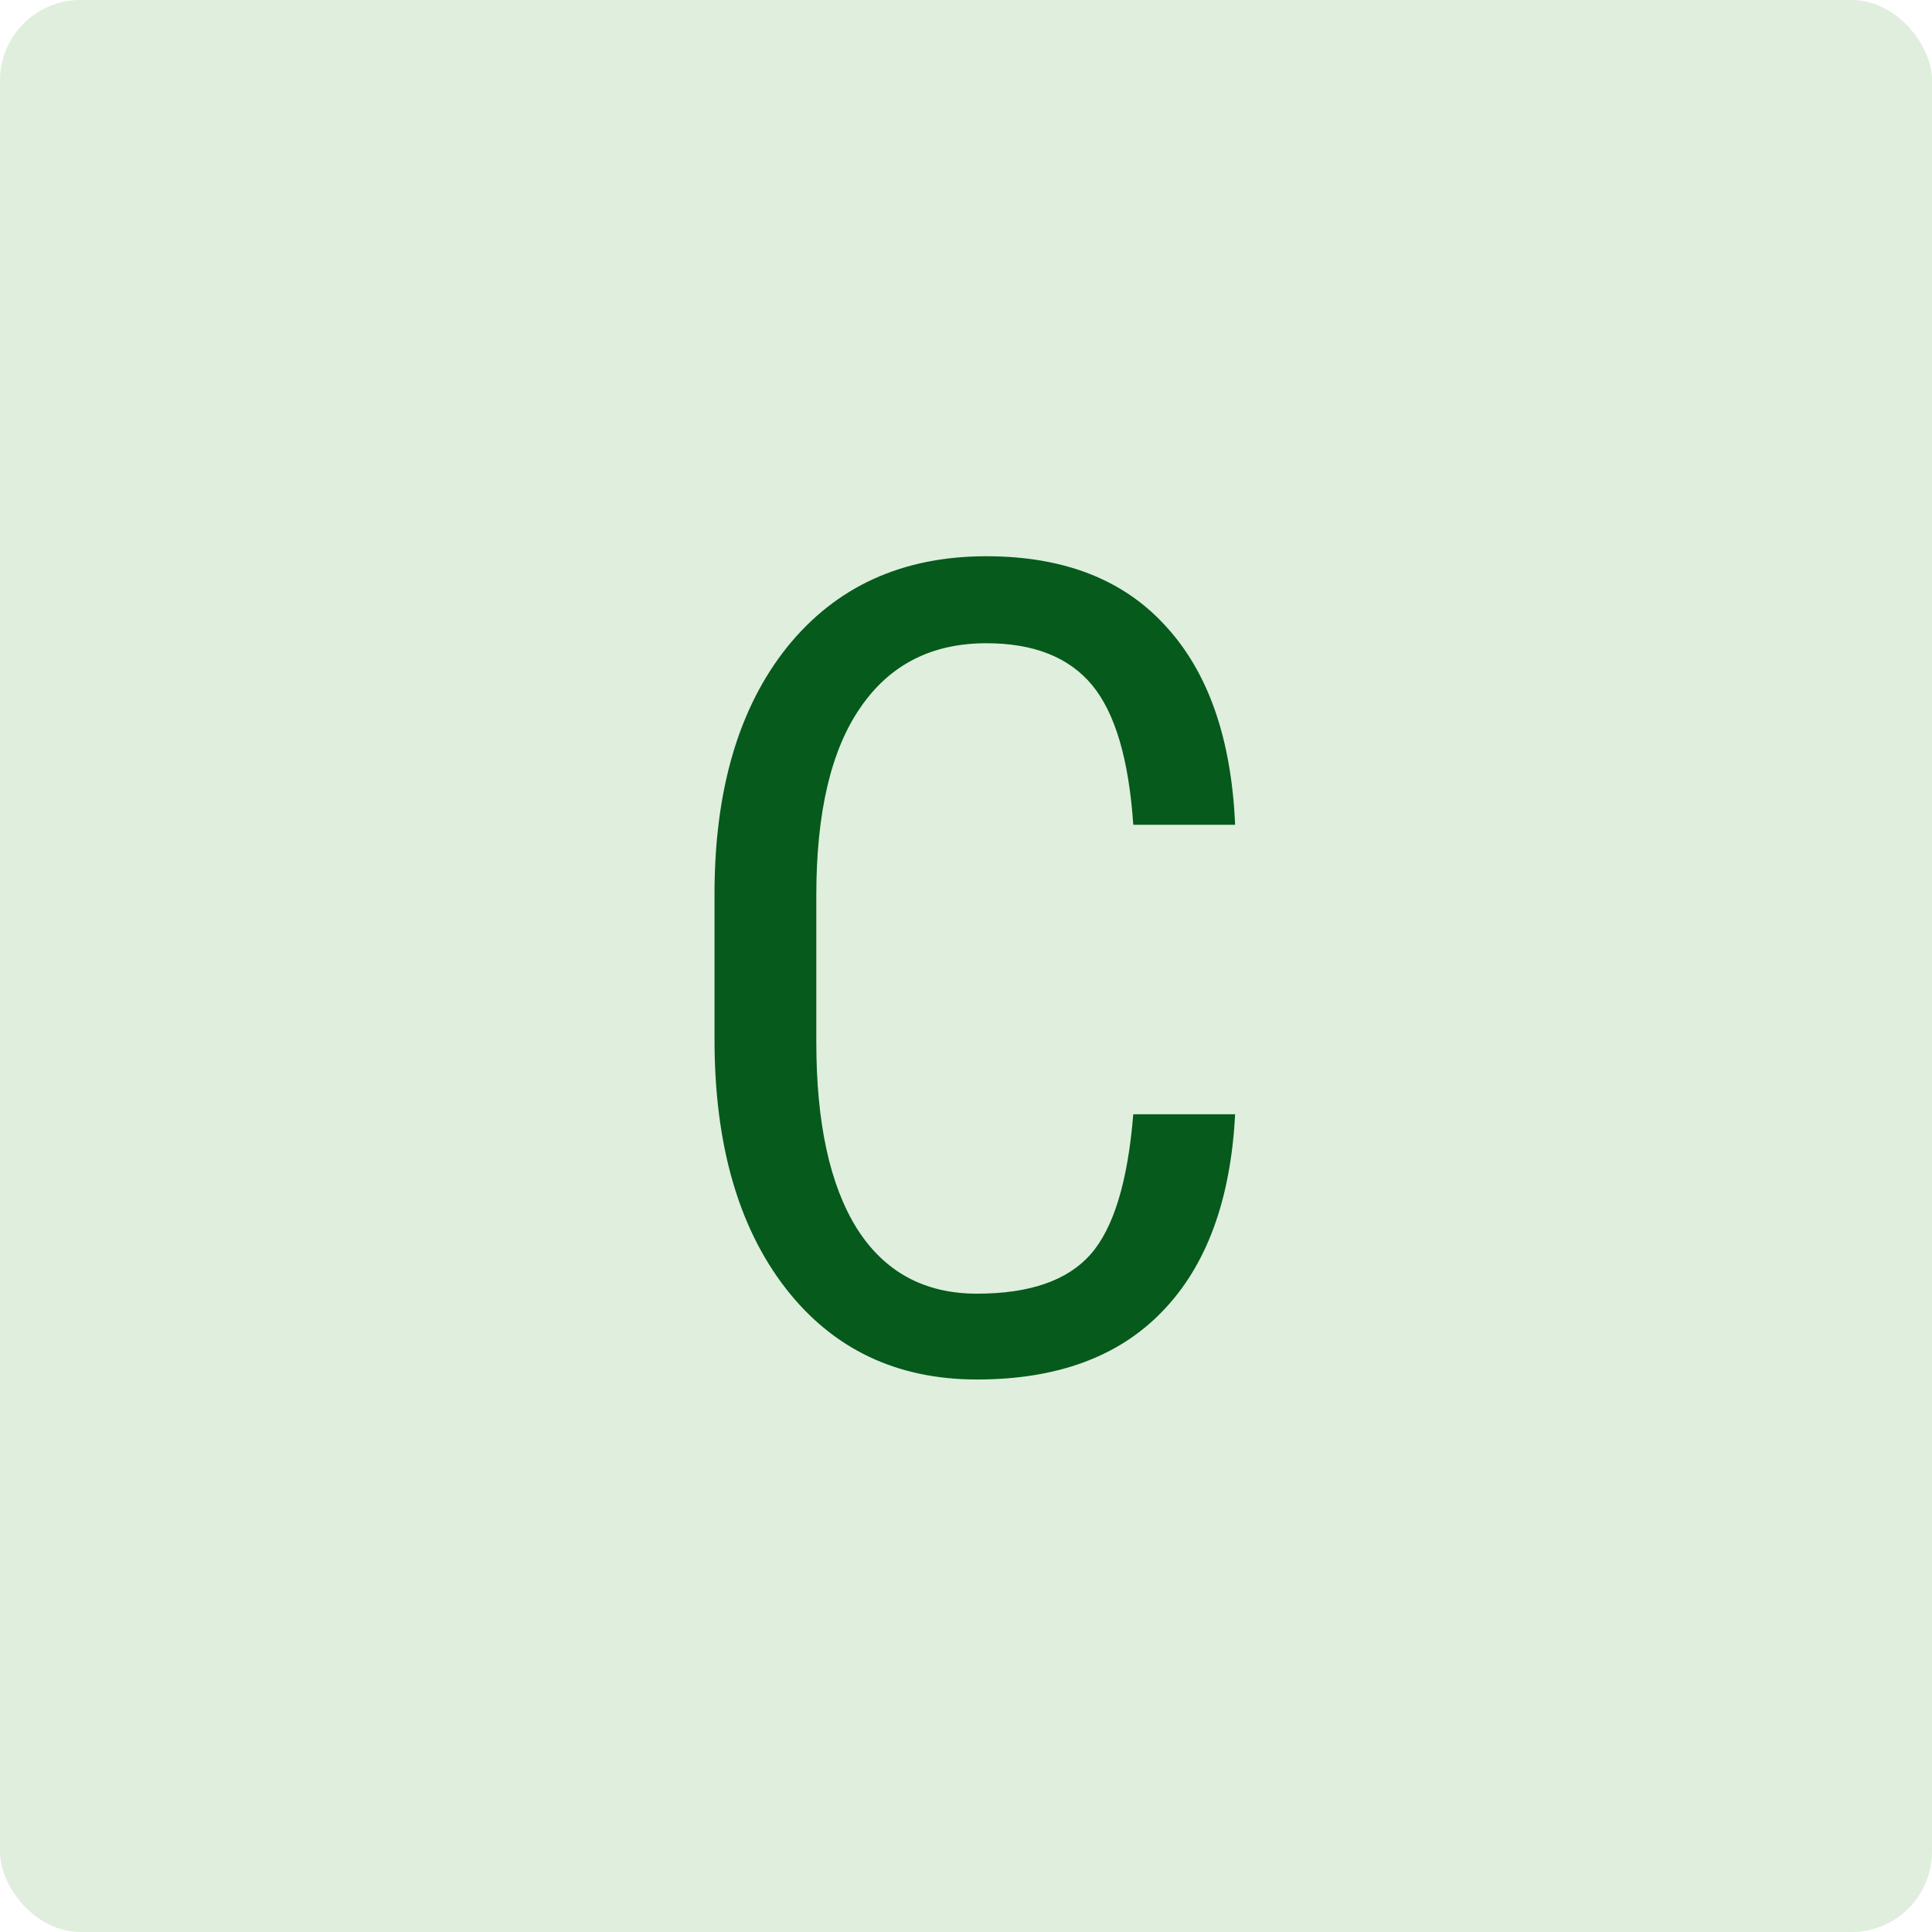
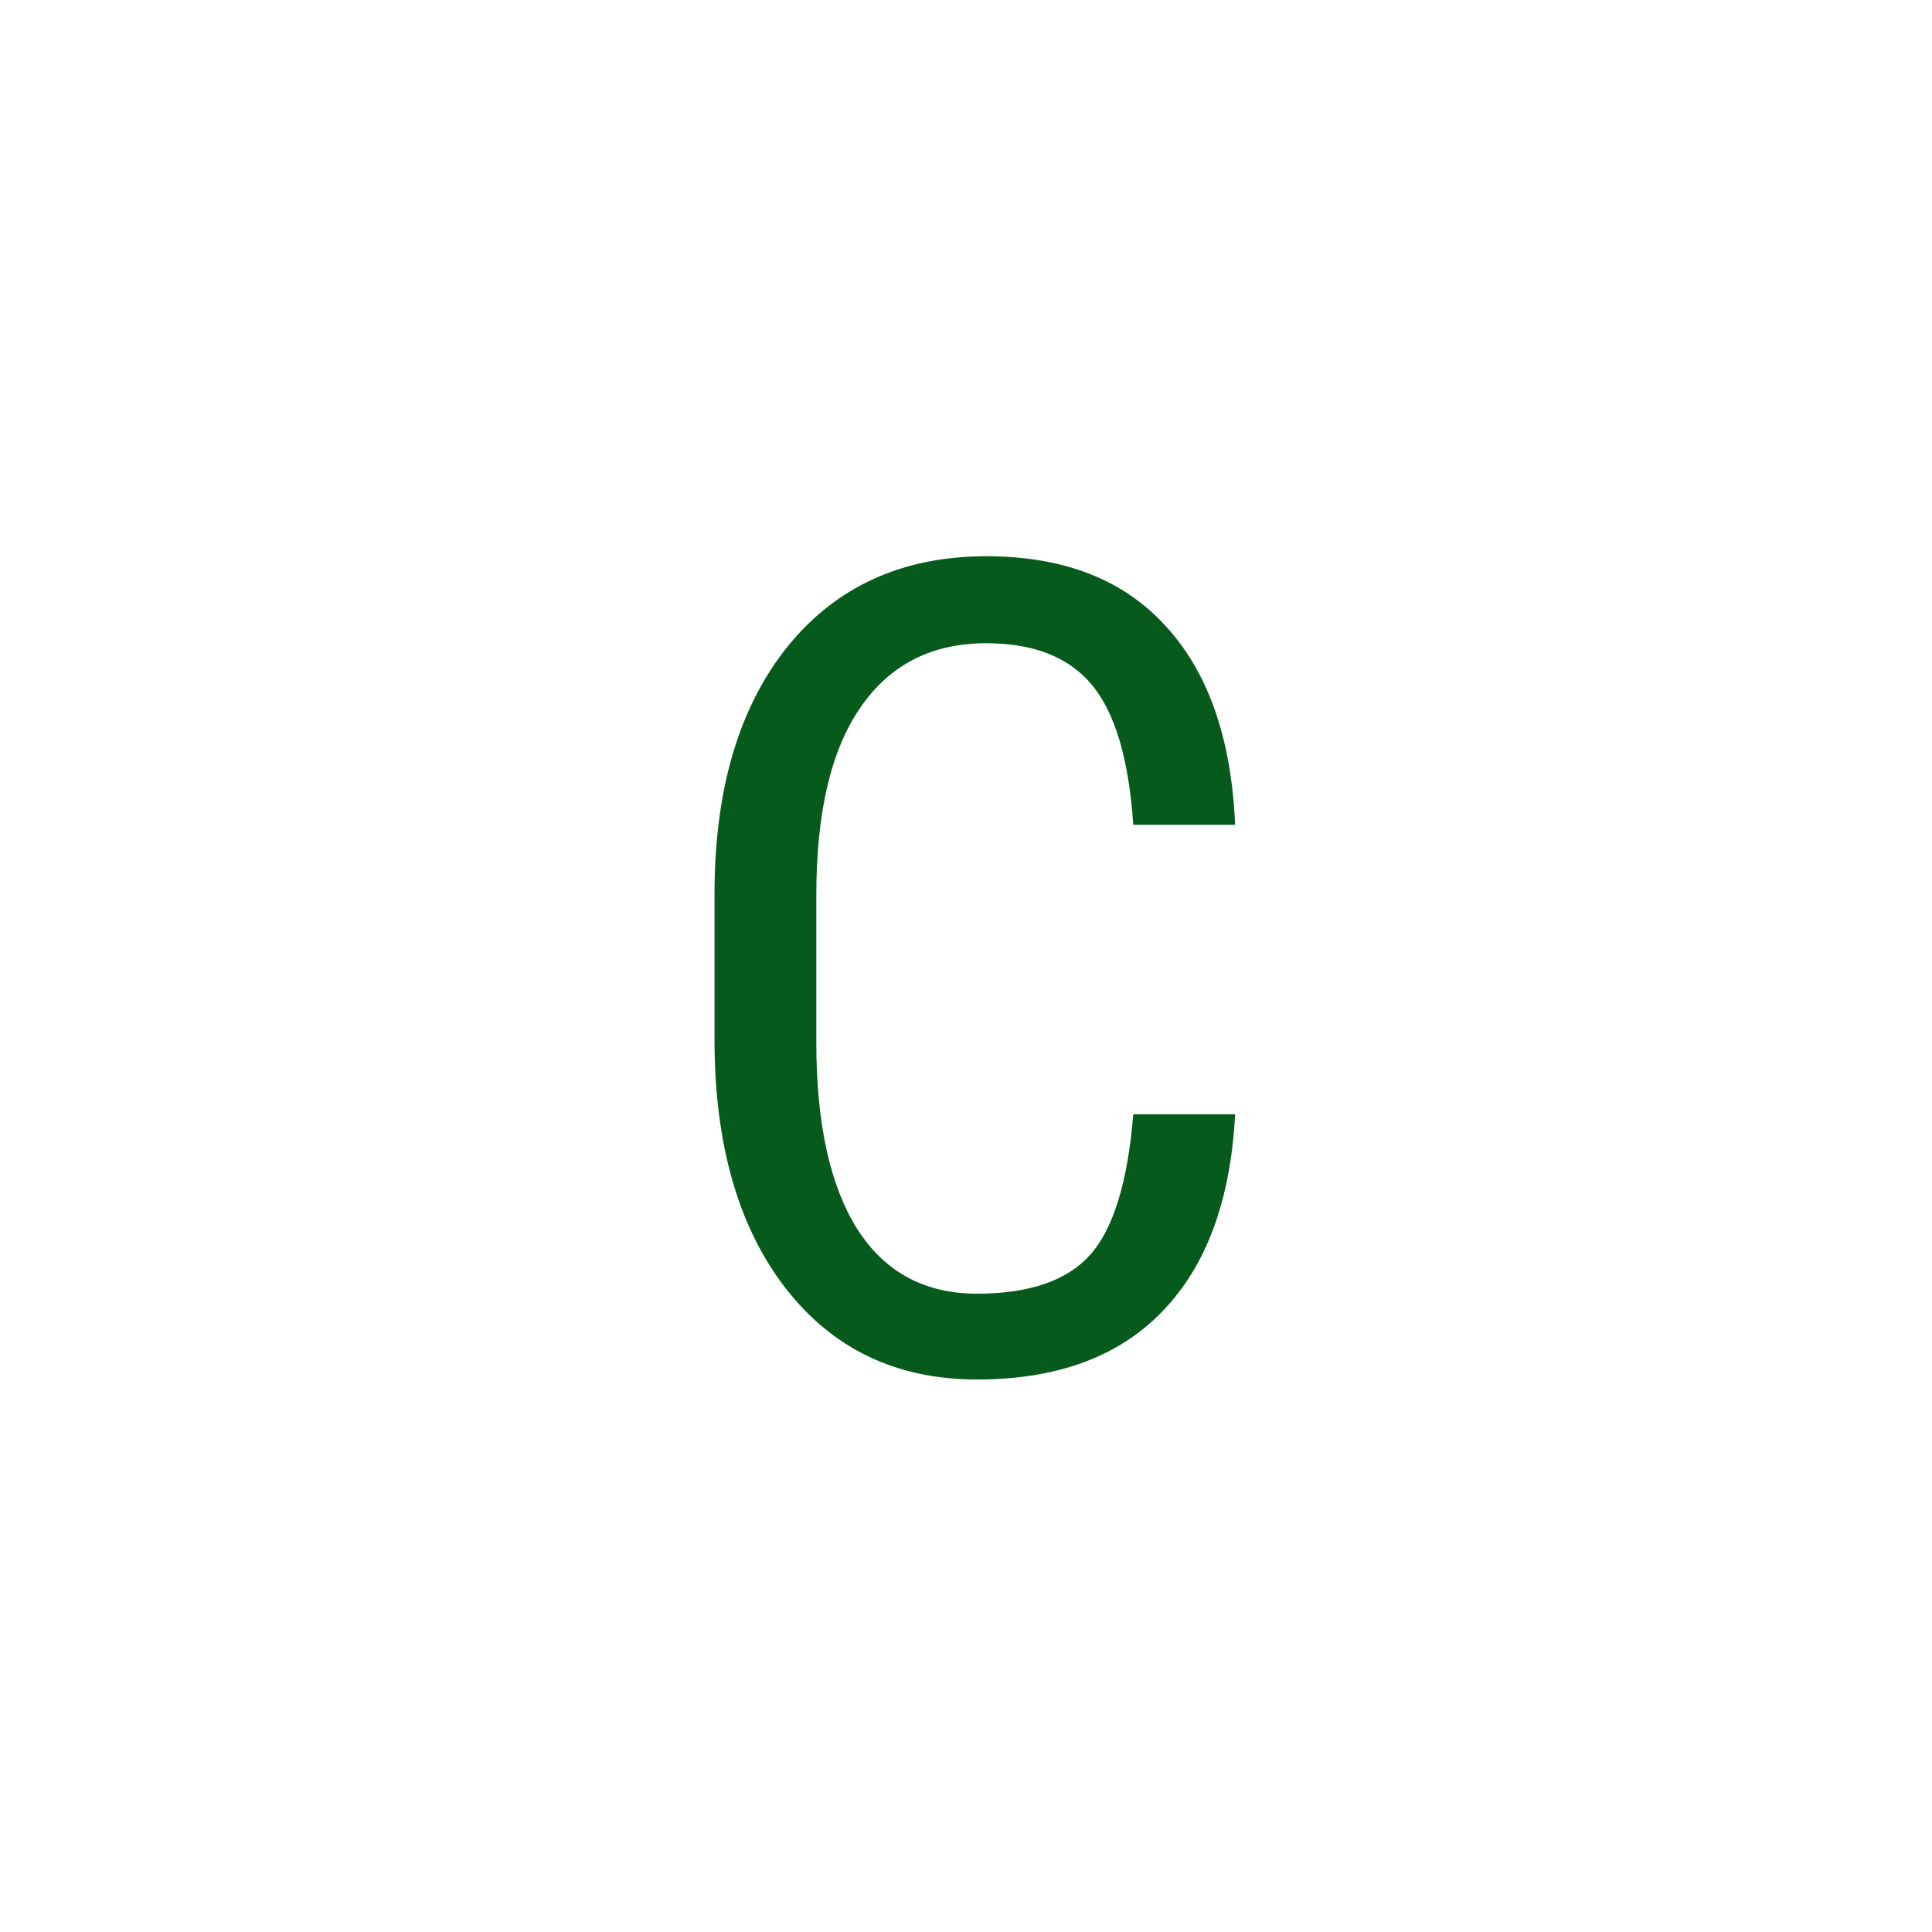
<svg xmlns="http://www.w3.org/2000/svg" width="48" height="48" fill="none" viewBox="0 0 48 48">
-   <rect width="48" height="48" fill="#DFEEDD" rx="2" />
  <path fill="#055A1C" d="M30.686 27.684c-.11 2.132-.711 3.764-1.805 4.894-1.085 1.13-2.62 1.695-4.608 1.695-1.996 0-3.582-.756-4.757-2.27-1.176-1.521-1.764-3.581-1.764-6.179v-3.61c0-2.588.602-4.634 1.805-6.138 1.212-1.504 2.862-2.256 4.949-2.256 1.923 0 3.409.58 4.457 1.737 1.057 1.148 1.631 2.793 1.723 4.935h-2.53c-.11-1.622-.45-2.78-1.025-3.473-.574-.692-1.45-1.038-2.625-1.038-1.358 0-2.402.533-3.131 1.6-.73 1.056-1.094 2.61-1.094 4.661v3.65c0 2.015.338 3.56 1.012 4.635.684 1.076 1.677 1.614 2.98 1.614 1.304 0 2.243-.324 2.817-.971.574-.647.93-1.81 1.066-3.486h2.53Z" />
</svg>